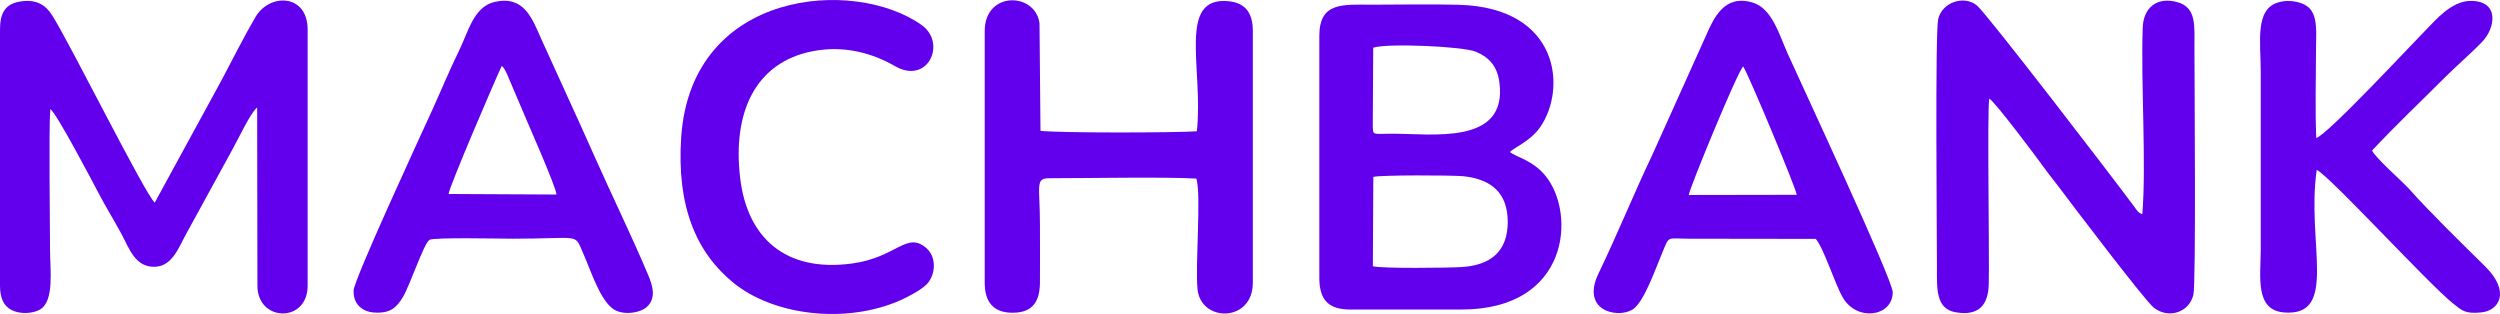
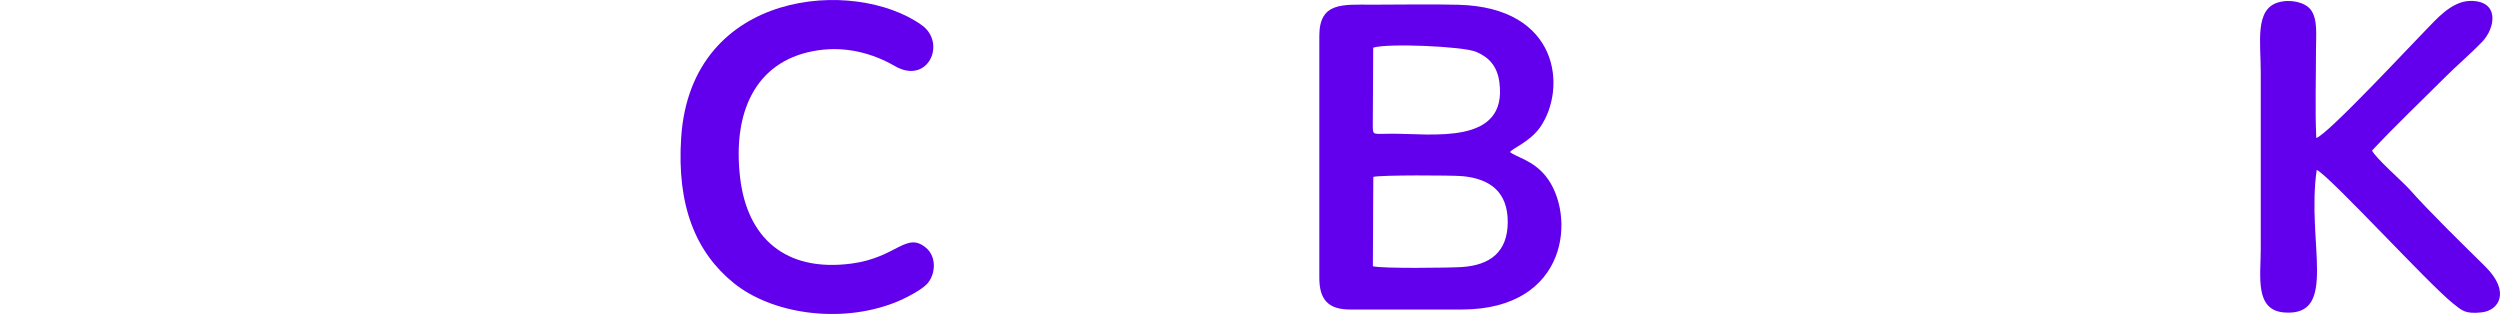
<svg xmlns="http://www.w3.org/2000/svg" xml:space="preserve" style="enable-background:new 0 0 277.85 34.89;" viewBox="0 0 277.85 34.89" y="0px" x="0px" id="Capa_1" version="1.1">
  <g>
-     <path d="M5.59,12.13c0.61,0.26,4.98,8.6,5.34,9.29   c0.84,1.6,1.76,3.08,2.6,4.64c0.81,1.5,1.48,3.66,3.68,3.59c1.98-0.06,2.67-2.22,3.53-3.74l5.13-9.37c0.61-1.08,1.96-3.99,2.71-4.6   l0.03,19.82c0,4.03,5.58,4.17,5.58,0V3.28c0-3.96-4.21-4.09-5.8-1.38c-1.31,2.23-2.53,4.69-3.71,6.91l-7.48,13.71   C16.12,21.58,7.99,5.24,5.83,1.75c-0.7-1.12-1.71-1.89-3.59-1.58C0.58,0.44,0,1.44,0,3.28v28.48c0,1.38,0.42,2.24,1.27,2.69   c0.91,0.48,2.35,0.44,3.19-0.06c1.61-0.95,1.1-4.5,1.1-6.7C5.56,24.63,5.41,14.33,5.59,12.13L5.59,12.13z" style="fill-rule:evenodd;clip-rule:evenodd;fill:#6200ED;" />
    <path d="M152.63,19.66c0.81-0.22,8.74-0.19,9.93-0.08   c3.15,0.3,5.02,1.84,5.01,5.1c-0.01,3.3-1.93,4.8-5.13,5c-1.41,0.09-8.89,0.18-9.86-0.09L152.63,19.66L152.63,19.66z M152.62,5.3   c1.56-0.52,9.96-0.15,11.41,0.45c1.4,0.58,2.37,1.55,2.61,3.39c0.95,7.06-7.52,5.7-11.99,5.72c-2.08,0.01-2.04,0.2-2.08-0.78   L152.62,5.3L152.62,5.3z M167.82,16.9c0.3-0.43,2.23-1.16,3.35-2.76c2.98-4.27,2.18-13.32-9.08-13.61   c-3.15-0.08-6.4-0.01-9.56-0.01c-3.31,0-5.9-0.32-5.9,3.47v26.88c0,2.44,1,3.53,3.43,3.53h12.38c11.98,0,12.74-10.61,9.35-14.83   C170.34,17.79,168.57,17.5,167.82,16.9L167.82,16.9z" style="fill-rule:evenodd;clip-rule:evenodd;fill:#6200ED;" />
-     <path d="M238.1,23.8c-0.47-0.15-0.57-0.38-0.9-0.83   c-2.33-3.16-16.34-21.39-17.46-22.34c-1.46-1.23-3.9-0.36-4.33,1.49c-0.35,1.51-0.14,23.64-0.14,27.69c0,2.24-0.13,4.5,2.05,4.89   c2.56,0.46,3.65-0.76,3.71-3.11c0.08-3.25-0.18-19.14,0.05-20.62c0.47,0.1,5.52,6.84,6.11,7.68c0.55,0.77,0.98,1.27,1.53,2   c1.52,2.03,9.67,12.78,10.67,13.56c1.62,1.25,3.9,0.53,4.38-1.44c0.31-1.27,0.12-23.68,0.12-27.55c0-2.33,0.24-4.36-1.86-4.97   c-2.29-0.66-3.82,0.59-3.89,2.84C237.93,9.37,238.55,18.08,238.1,23.8L238.1,23.8z" style="fill-rule:evenodd;clip-rule:evenodd;fill:#6200ED;" />
-     <path d="M109.44,31.41c0,2.11,0.93,3.36,3.12,3.35   c2.19-0.01,3-1.22,3.02-3.35c0.02-2.12,0-4.25,0-6.37c0-4.49-0.56-5.23,1.05-5.23c4,0,12.9-0.17,16.34,0.04   c0.55,1.96-0.14,9.51,0.12,12.27c0.35,3.73,6.15,3.75,6.15-0.7V3.46c0-1.95-0.77-3.12-2.65-3.32c-5.81-0.61-2.82,7.48-3.57,14.45   c-2.33,0.17-15.24,0.2-17.38-0.05l-0.11-11.96c-0.46-3.45-6.09-3.62-6.09,0.88V31.41L109.44,31.41z" style="fill-rule:evenodd;clip-rule:evenodd;fill:#6200ED;" />
    <path d="M263.63,16.73c2.57-2.75,5.44-5.47,8.11-8.14   c1.41-1.41,2.79-2.55,4.16-3.98c1.4-1.46,1.97-4.52-1.32-4.51c-2.18,0.01-3.97,2.24-4.94,3.2c-1.39,1.39-10.92,11.65-12.21,12.04   c-0.14-3.23-0.03-6.68-0.03-9.94c0-1.49,0.21-3.31-0.6-4.34c-0.63-0.81-2.25-1.19-3.61-0.79c-2.61,0.77-1.93,4.4-1.93,7.78v19.63   c0,3.03-0.7,6.8,2.62,7.05c6.06,0.46,2.43-7.78,3.6-15.85c1.43,0.66,12.44,12.69,15.13,14.83c1.03,0.82,1.37,1.2,3.18,1.01   c1.92-0.19,3.29-2.27,0.4-5.12c-2.38-2.35-6.26-6.13-8.41-8.57C266.98,20.15,263.97,17.51,263.63,16.73L263.63,16.73z" style="fill-rule:evenodd;clip-rule:evenodd;fill:#6200ED;" />
-     <path d="M49.86,21.56c-0.04-0.56,5.22-12.8,5.9-14.23   c0.24,0.22,0.11,0.06,0.34,0.41c0.03,0.05,0.2,0.38,0.24,0.47l1.11,2.61c0.73,1.79,4.48,10.19,4.39,10.8L49.86,21.56L49.86,21.56z    M47.73,26.66c0.42-0.3,8.06-0.13,9.29-0.13c7.68,0,6.77-0.68,7.81,1.66c0.88,1.99,1.86,5.18,3.37,6.18   c1.05,0.7,2.95,0.44,3.72-0.29c1.03-0.98,0.62-2.33,0.11-3.54c-1.89-4.47-4.01-8.78-5.95-13.15c-1.96-4.42-3.92-8.61-5.91-13.03   c-1.03-2.3-1.9-4.86-5.14-4.16c-2.4,0.52-2.96,3.31-4.05,5.51c-1.03,2.09-1.99,4.44-2.97,6.58c-1.46,3.2-8.66,18.76-8.71,19.99   c-0.06,1.47,0.91,2.38,2.34,2.46c1.73,0.1,2.42-0.56,3.1-1.66C45.6,31.67,47.06,27.13,47.73,26.66L47.73,26.66z" style="fill-rule:evenodd;clip-rule:evenodd;fill:#6200ED;" />
-     <path d="M187.69,21.67c0.04-0.65,5.45-13.81,6.05-14.28   c0.55,0.77,5.93,13.67,5.95,14.26L187.69,21.67L187.69,21.67z M201.8,26.55c0.89,1,2.11,4.96,3.01,6.52   c1.57,2.7,5.53,2.14,5.55-0.59c0.01-1.38-10.28-23.39-11.68-26.53c-0.94-2.09-1.73-5.03-3.9-5.67c-3.12-0.92-4.29,1.64-5.22,3.78   l-5.93,13.17c-2.09,4.39-3.85,8.76-5.96,13.14c-2,4.12,1.99,5.04,3.71,4.07c1.28-0.73,2.51-4.31,3.32-6.24   c0.88-2.09,0.46-1.67,3.02-1.67L201.8,26.55L201.8,26.55z" style="fill-rule:evenodd;clip-rule:evenodd;fill:#6200ED;" />
    <path d="M90.28,5.7c3.51-0.7,6.7,0.21,9.19,1.65   c3.66,2.11,5.77-2.56,2.97-4.56c-7.43-5.31-25.61-4-26.73,12.44c-0.52,7.66,1.64,12.83,5.84,16.23c4.2,3.4,11.74,4.56,17.85,2.19   c1.19-0.46,2.97-1.4,3.6-2.06c0.99-1.04,1.13-3.01-0.06-4.03c-2.21-1.88-3.27,1.06-8.27,1.73c-7.46,1-11.64-2.94-12.41-9.52   C81.39,12.43,83.99,6.94,90.28,5.7L90.28,5.7z" style="fill-rule:evenodd;clip-rule:evenodd;fill:#6200ED;" />
  </g>
</svg>